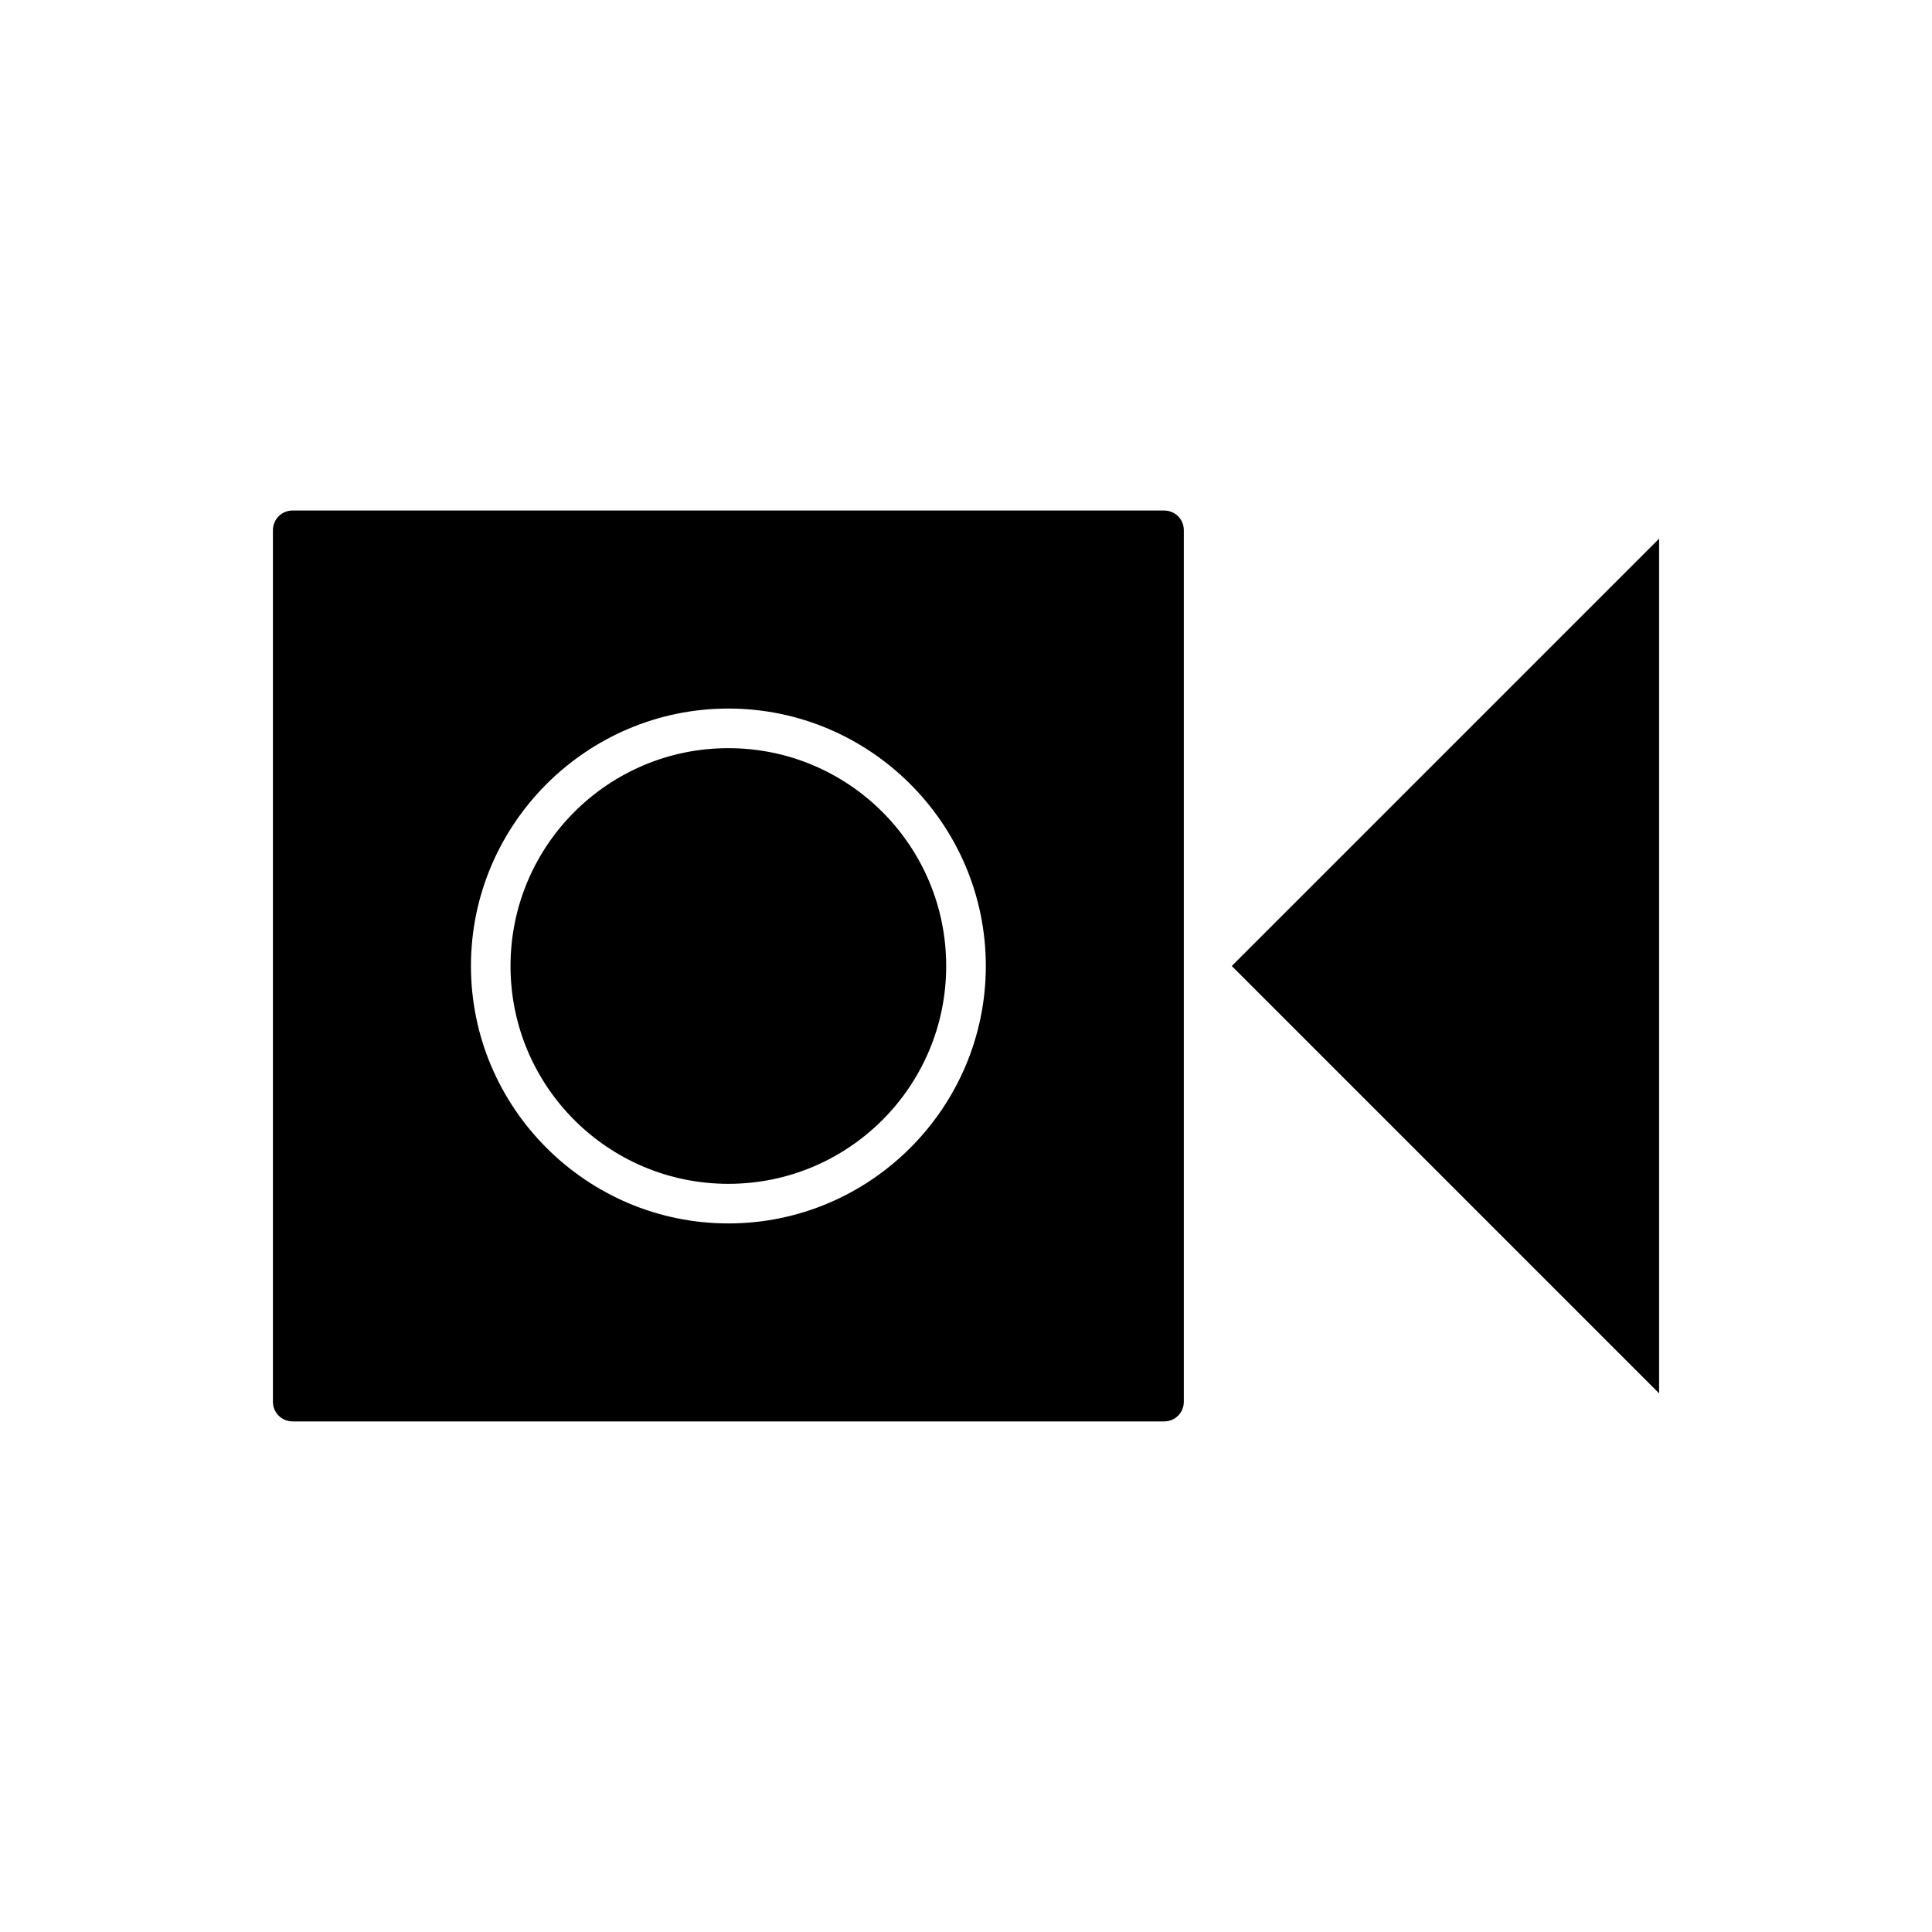
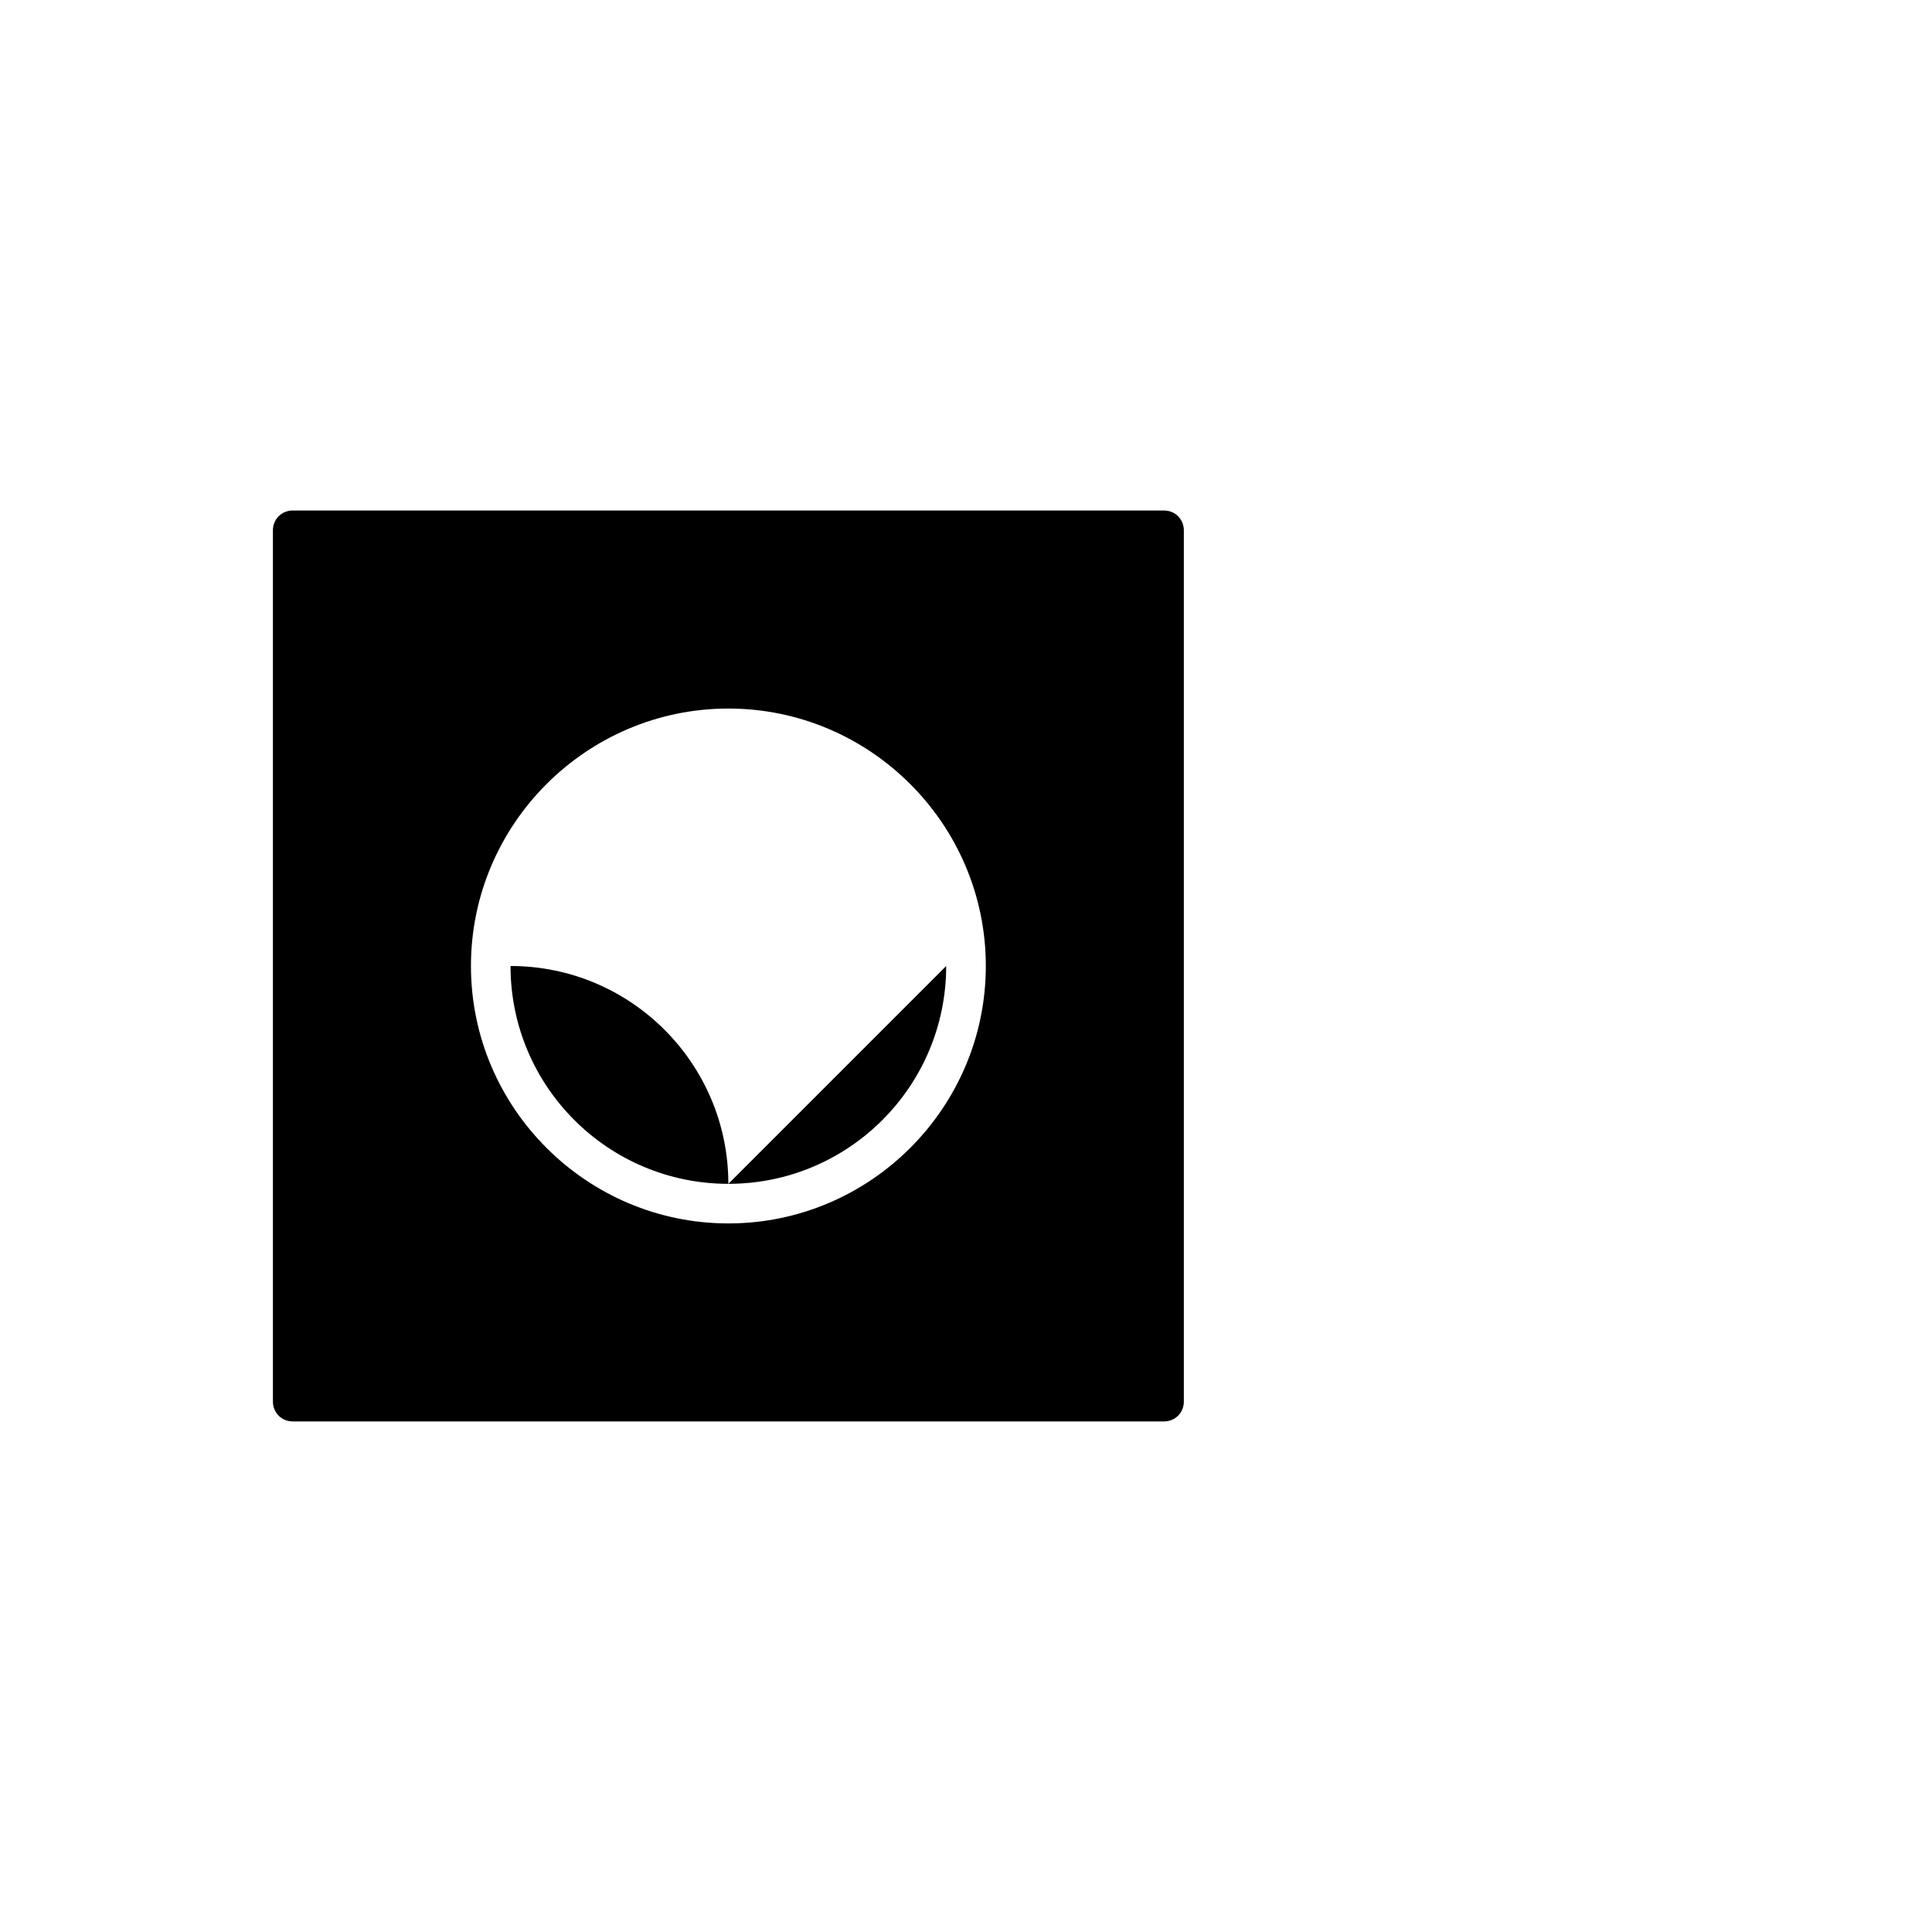
<svg xmlns="http://www.w3.org/2000/svg" fill="#000000" width="800px" height="800px" version="1.1" viewBox="144 144 512 512">
  <g>
-     <path d="m583.68 286.75-113.25 113.25 113.25 113.25z" />
-     <path d="m394.75 400c0 31.883-25.844 57.727-57.727 57.727-31.883 0-57.73-25.844-57.73-57.727s25.848-57.73 57.73-57.73c31.883 0 57.727 25.848 57.727 57.73" />
+     <path d="m394.75 400c0 31.883-25.844 57.727-57.727 57.727-31.883 0-57.73-25.844-57.73-57.727c31.883 0 57.727 25.848 57.727 57.73" />
    <path d="m457.73 515.45v-230.91c0-2.938-2.309-5.246-5.246-5.246l-230.91-0.004c-2.938 0-5.246 2.309-5.246 5.246v230.91c0 2.938 2.309 5.246 5.246 5.246h230.91c2.938 0.004 5.246-2.305 5.246-5.246zm-120.7-47.23c-37.574 0-68.223-30.648-68.223-68.223s30.648-68.223 68.223-68.223c37.574 0 68.223 30.648 68.223 68.223s-30.648 68.223-68.223 68.223z" />
  </g>
</svg>